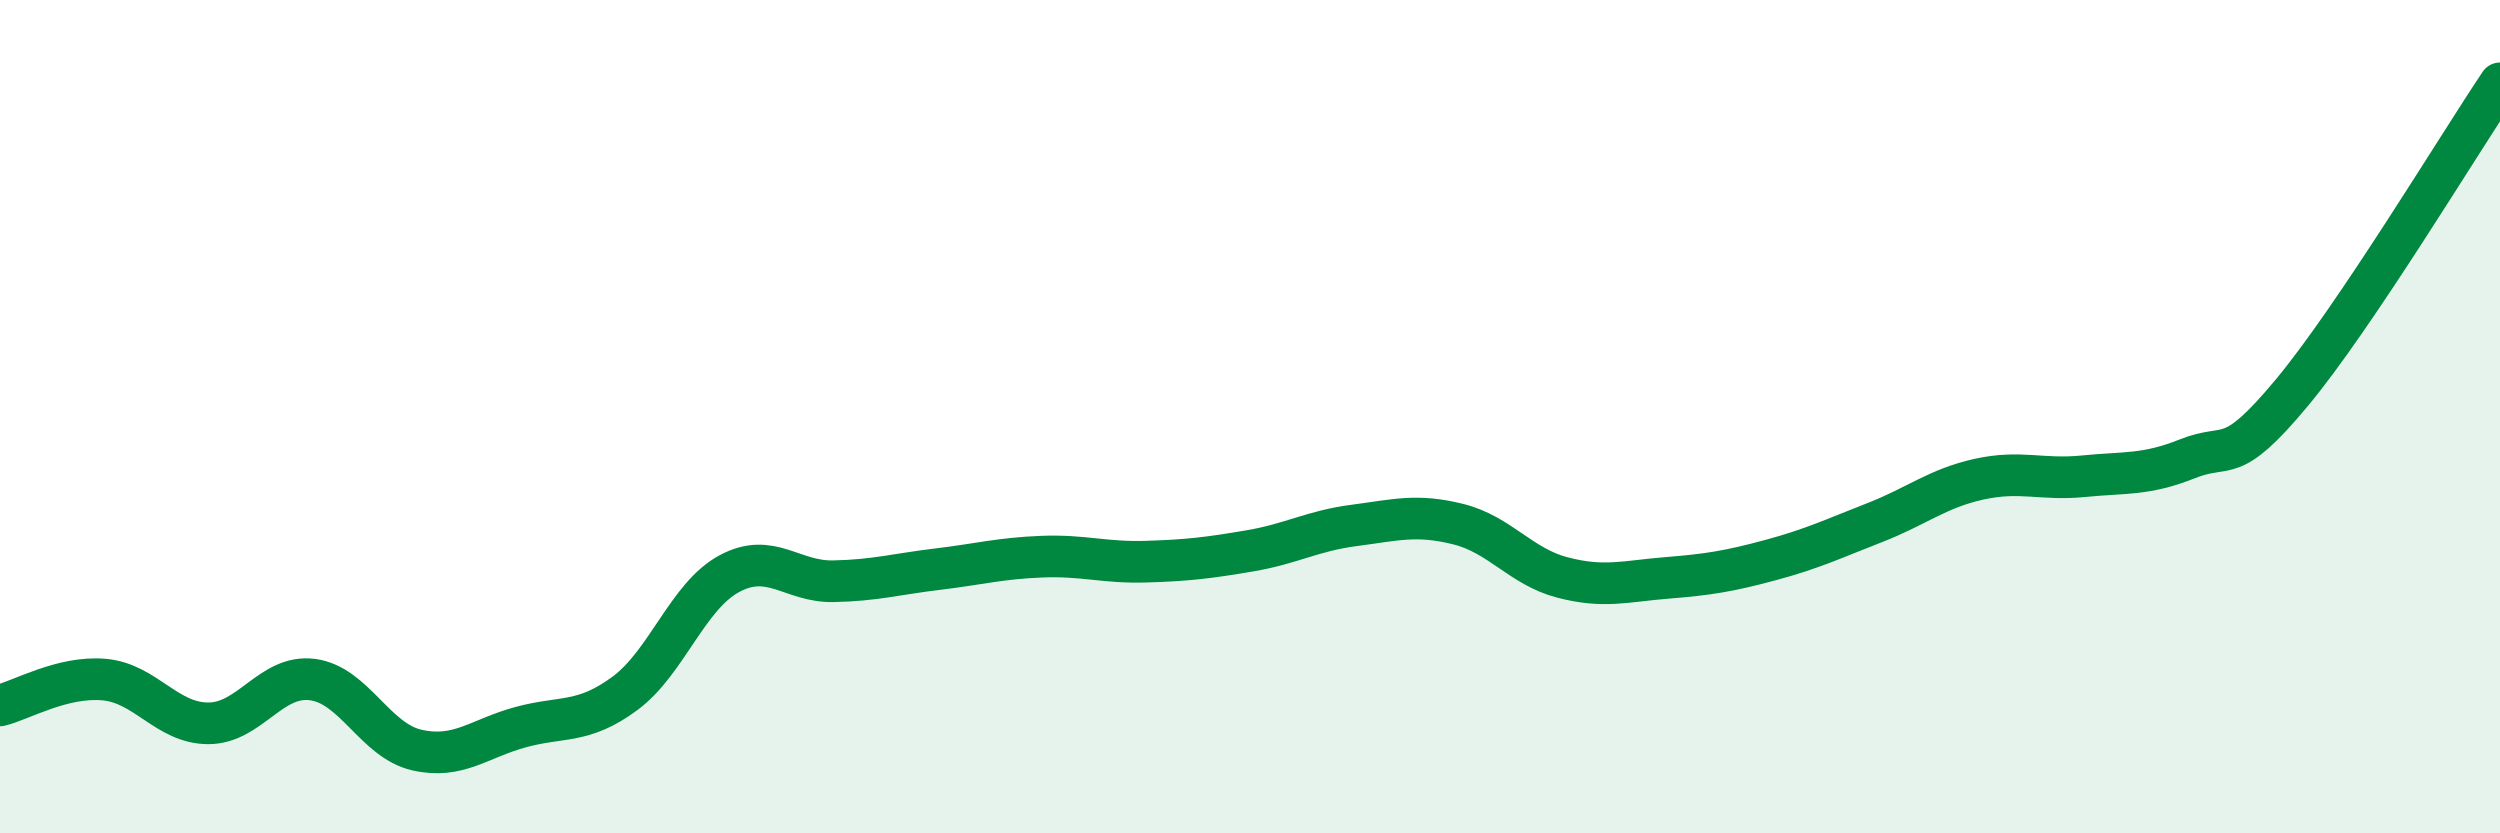
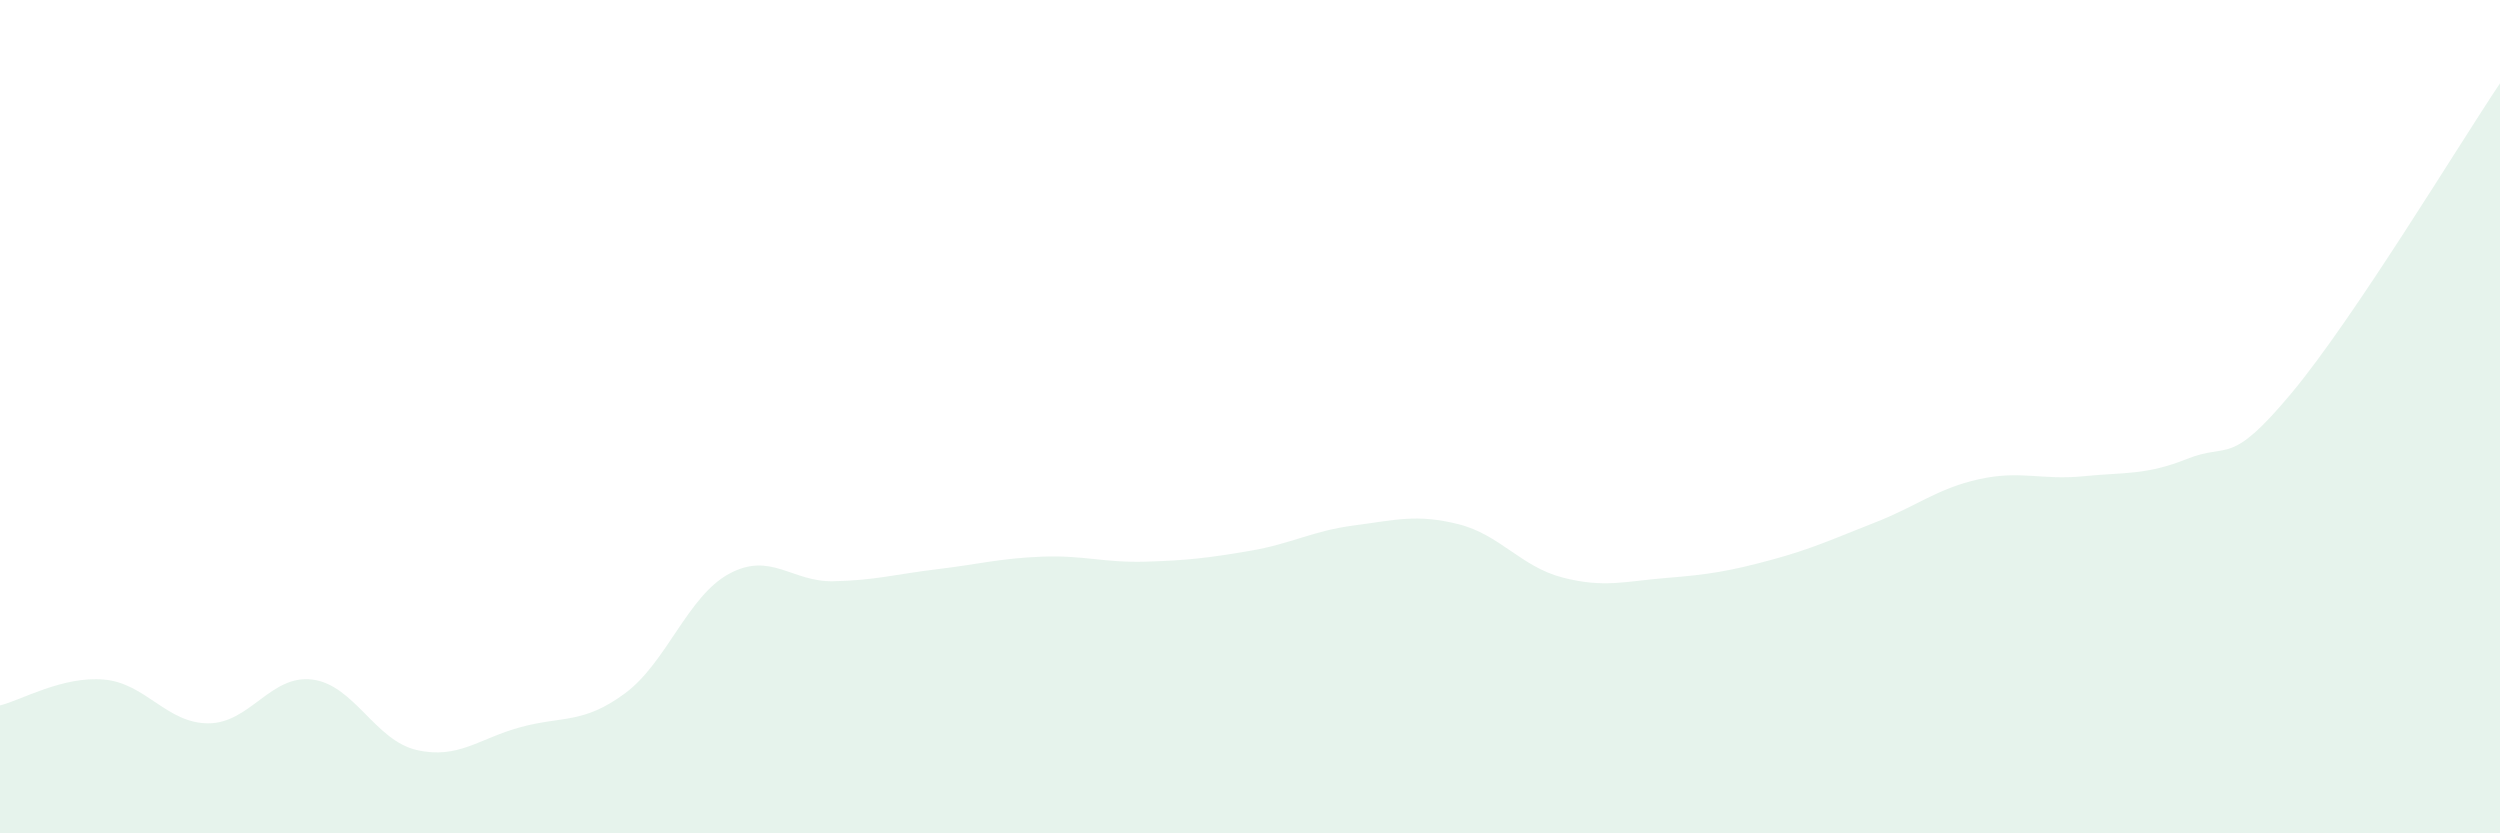
<svg xmlns="http://www.w3.org/2000/svg" width="60" height="20" viewBox="0 0 60 20">
  <path d="M 0,16.93 C 0.5,16.81 1.5,16.22 2.5,16.31 C 3.5,16.4 4,17.36 5,17.36 C 6,17.36 6.5,16.18 7.5,16.31 C 8.5,16.44 9,17.77 10,18 C 11,18.23 11.5,17.72 12.5,17.45 C 13.5,17.18 14,17.38 15,16.64 C 16,15.9 16.5,14.31 17.5,13.77 C 18.5,13.23 19,13.97 20,13.95 C 21,13.93 21.5,13.78 22.5,13.66 C 23.5,13.54 24,13.4 25,13.36 C 26,13.32 26.5,13.51 27.5,13.48 C 28.5,13.45 29,13.39 30,13.22 C 31,13.05 31.5,12.74 32.5,12.61 C 33.5,12.48 34,12.33 35,12.58 C 36,12.83 36.5,13.6 37.5,13.86 C 38.5,14.12 39,13.95 40,13.87 C 41,13.79 41.5,13.71 42.5,13.44 C 43.5,13.17 44,12.93 45,12.54 C 46,12.15 46.5,11.72 47.5,11.5 C 48.5,11.28 49,11.53 50,11.43 C 51,11.33 51.5,11.41 52.5,11.01 C 53.5,10.61 53.5,11.23 55,9.43 C 56.5,7.63 59,3.49 60,2L60 20L0 20Z" fill="#008740" opacity="0.1" stroke-linecap="round" stroke-linejoin="round" />
-   <path d="M 0,16.93 C 0.5,16.81 1.5,16.22 2.5,16.31 C 3.5,16.4 4,17.36 5,17.36 C 6,17.36 6.5,16.18 7.5,16.31 C 8.5,16.44 9,17.77 10,18 C 11,18.23 11.5,17.72 12.5,17.45 C 13.5,17.18 14,17.38 15,16.64 C 16,15.9 16.5,14.31 17.5,13.77 C 18.5,13.23 19,13.97 20,13.95 C 21,13.93 21.5,13.78 22.5,13.66 C 23.5,13.54 24,13.4 25,13.36 C 26,13.32 26.5,13.51 27.5,13.48 C 28.5,13.45 29,13.39 30,13.22 C 31,13.05 31.5,12.74 32.5,12.61 C 33.5,12.48 34,12.33 35,12.58 C 36,12.83 36.5,13.6 37.5,13.86 C 38.5,14.12 39,13.95 40,13.87 C 41,13.79 41.5,13.71 42.5,13.44 C 43.5,13.17 44,12.93 45,12.54 C 46,12.15 46.5,11.72 47.5,11.5 C 48.5,11.28 49,11.53 50,11.43 C 51,11.33 51.5,11.41 52.5,11.01 C 53.5,10.61 53.5,11.23 55,9.43 C 56.5,7.63 59,3.49 60,2" stroke="#008740" stroke-width="1" fill="none" stroke-linecap="round" stroke-linejoin="round" />
</svg>